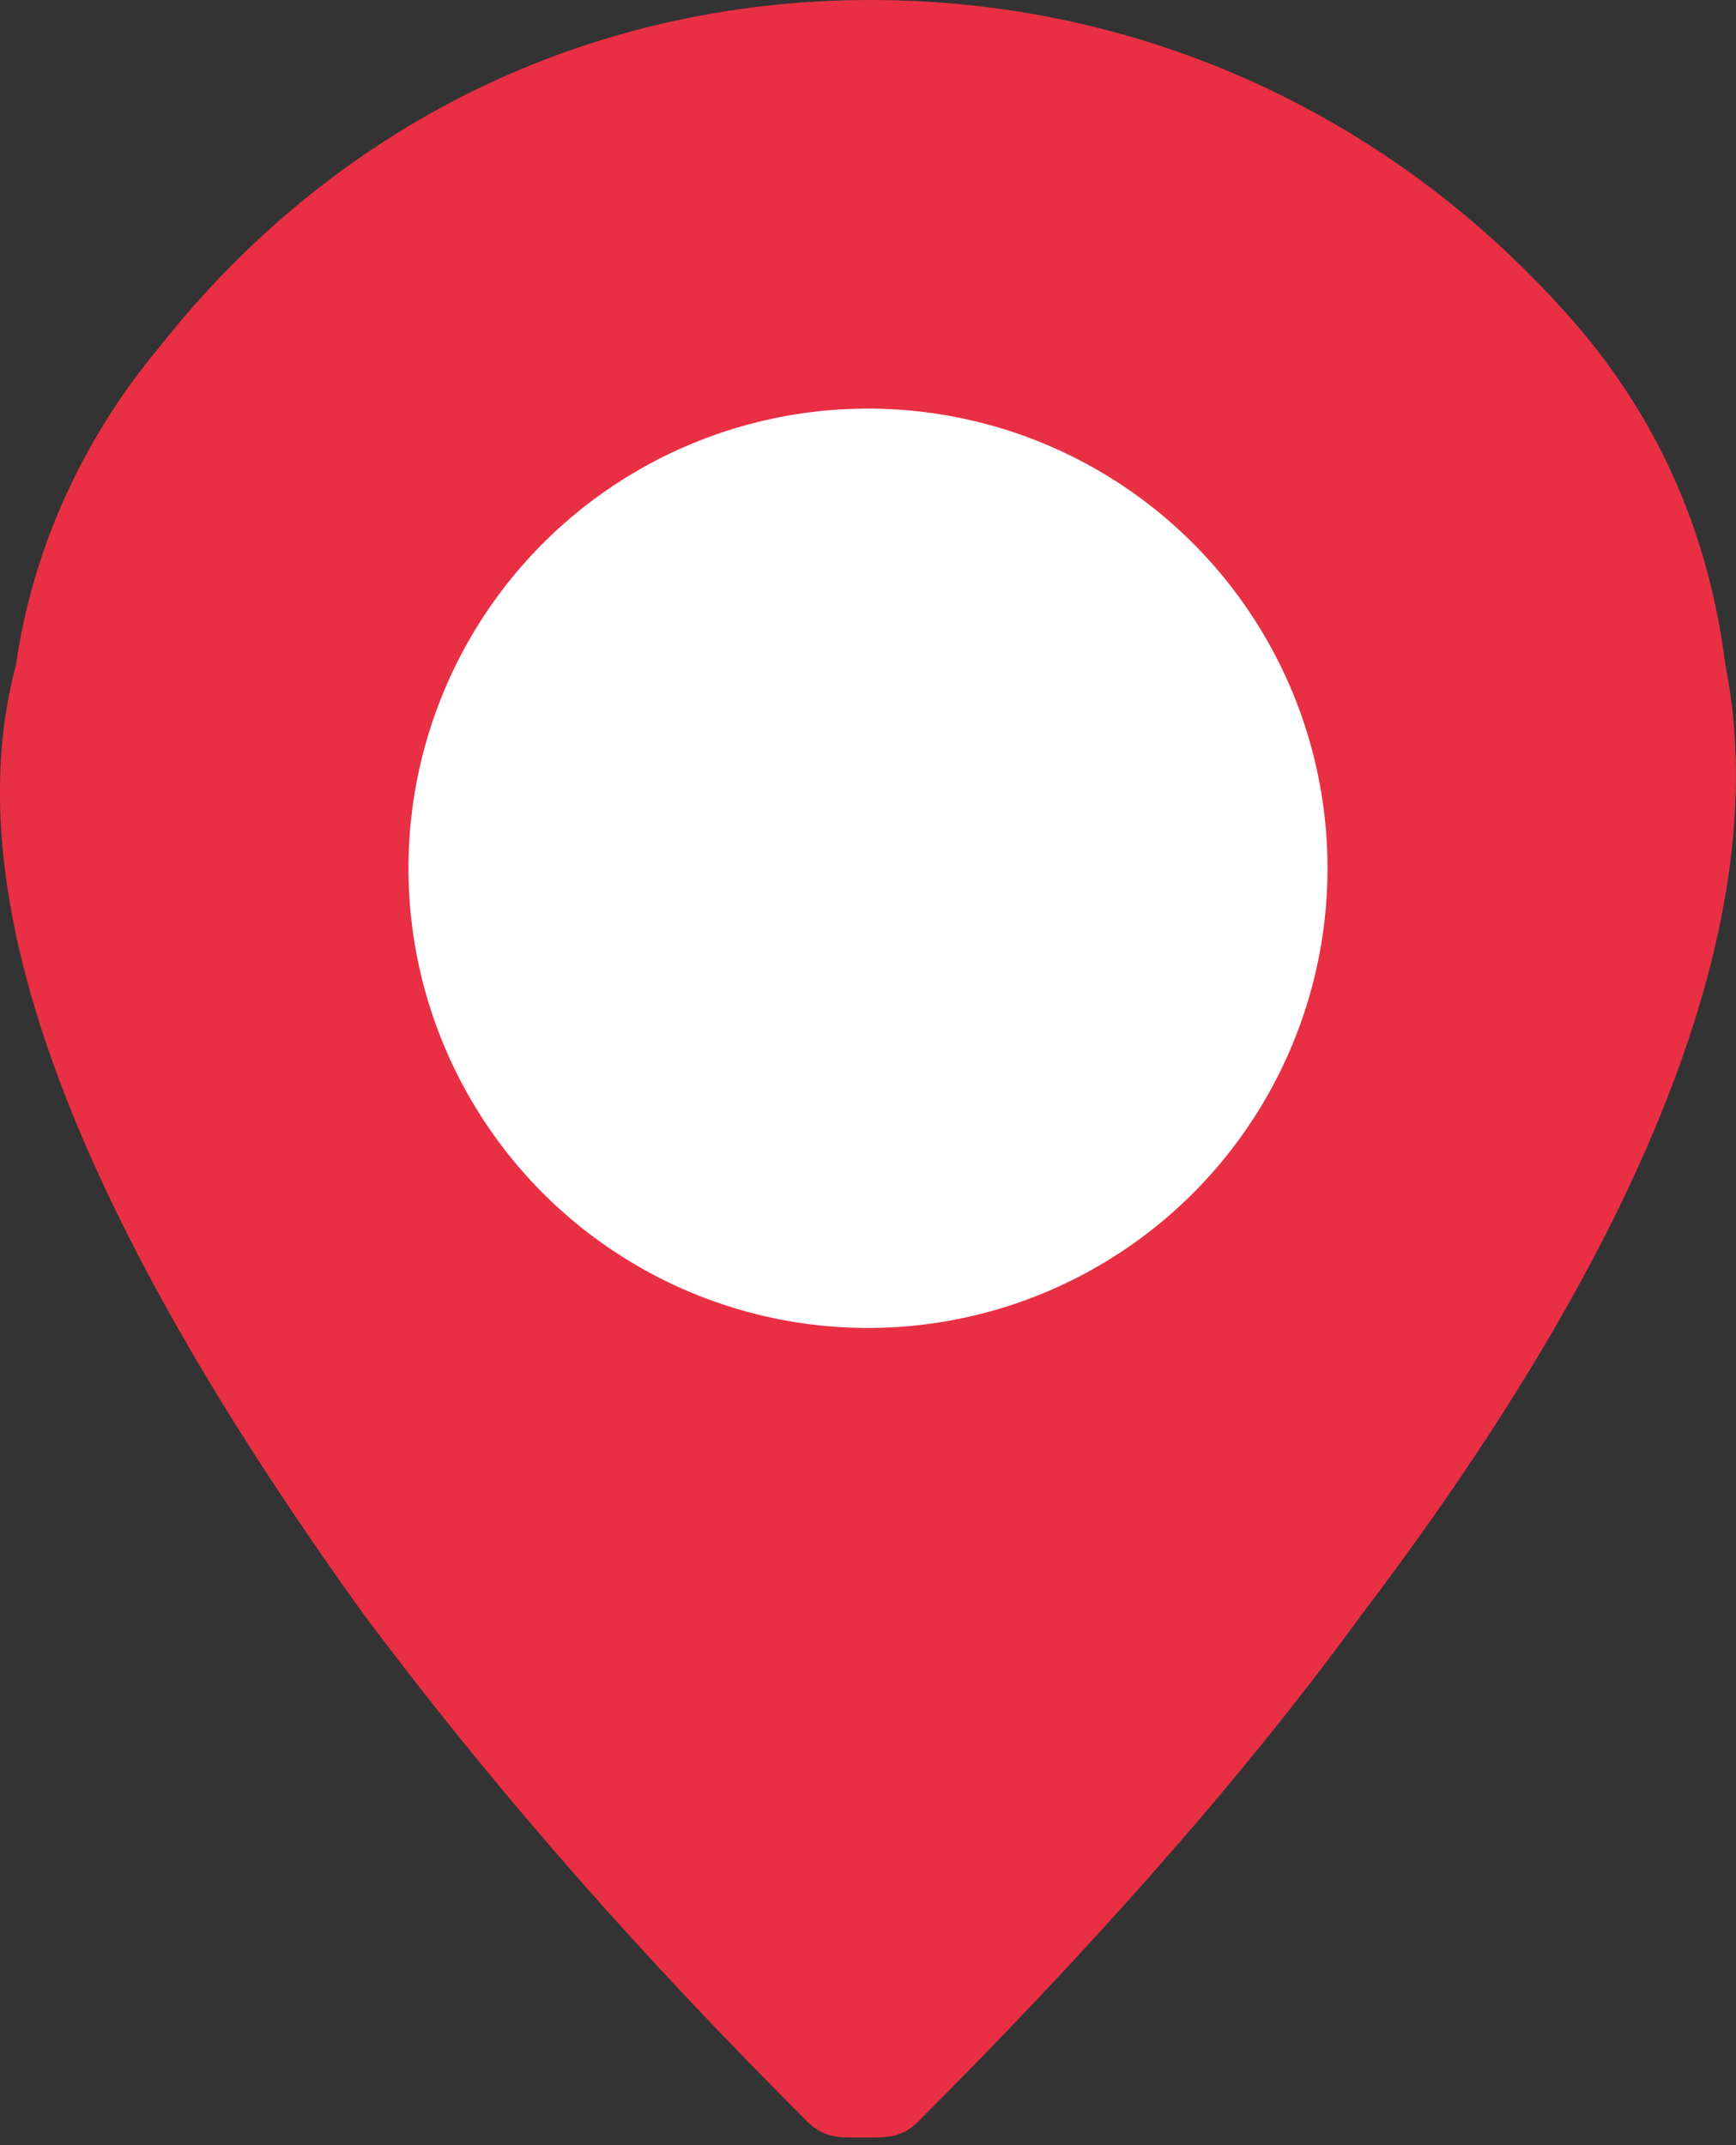
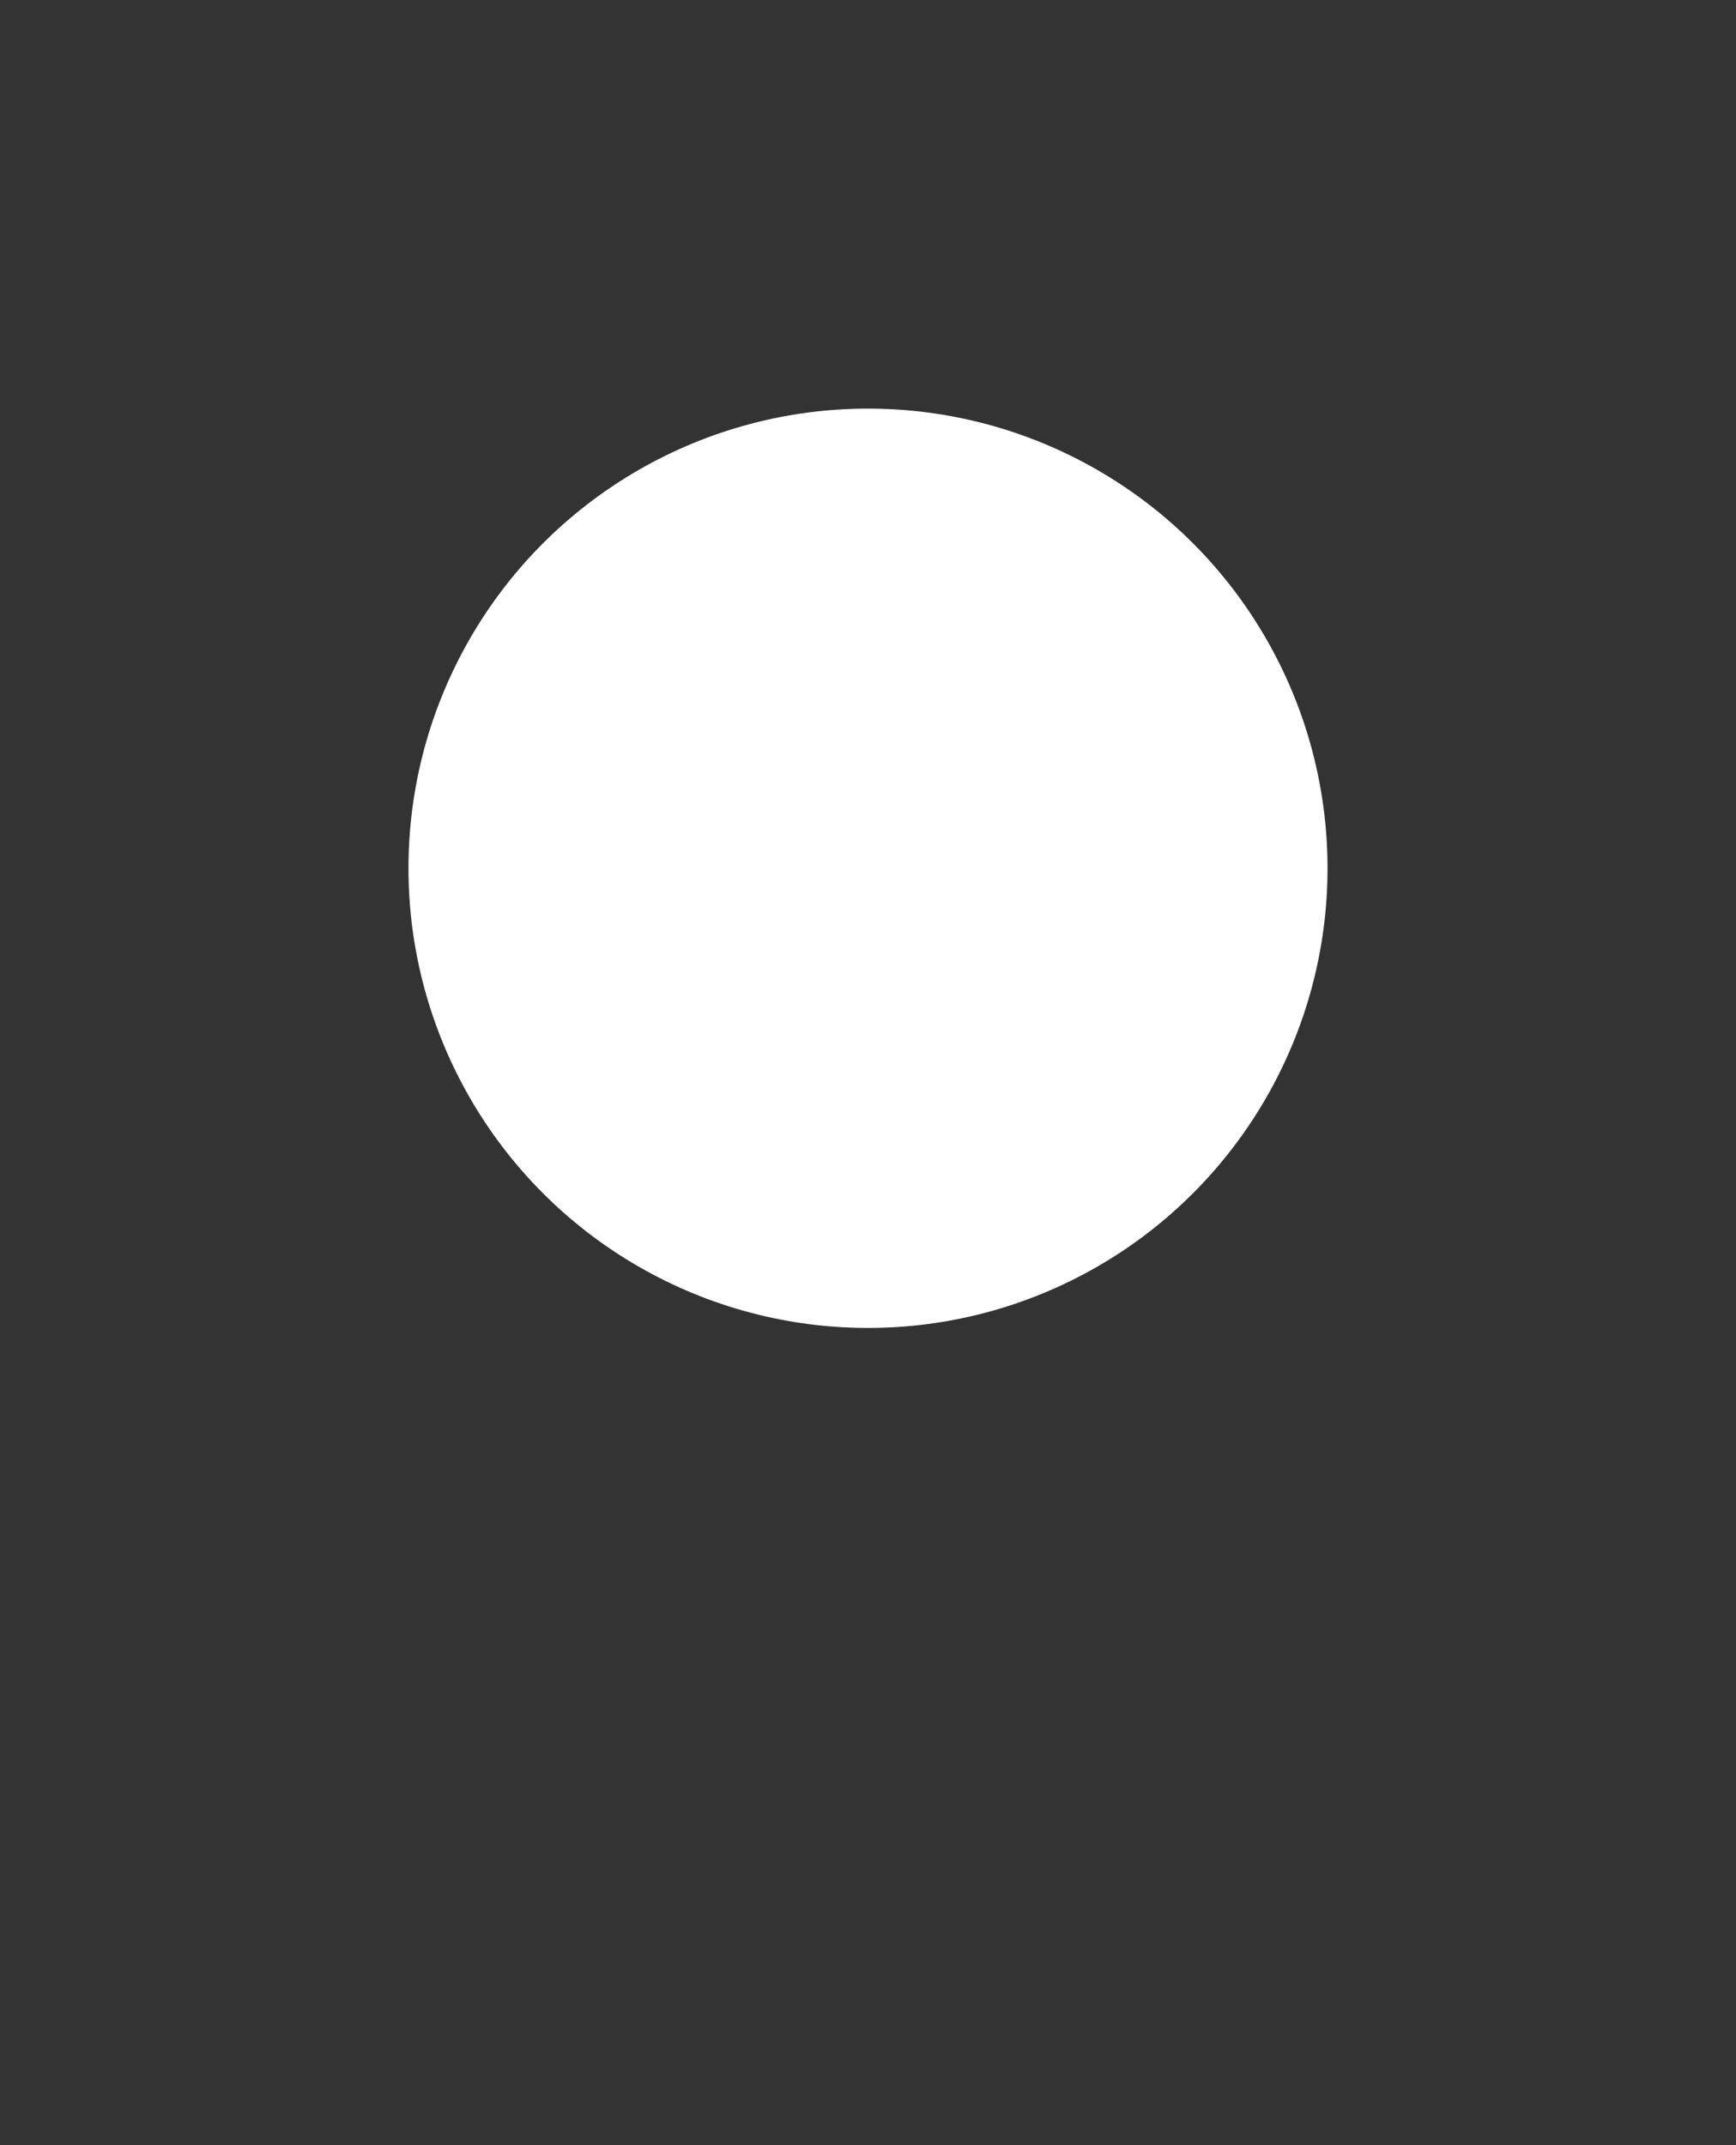
<svg xmlns="http://www.w3.org/2000/svg" width="17" height="21" viewBox="0 0 17 21" fill="none">
  <rect x="0" y="0" width="17" height="21" fill="#333333" stroke="none" />
-   <path d="M8.526 0C5.736 0 3.256 1.24 1.551 3.41C0.776 4.34 0.311 5.425 0.156 6.51C-0.464 8.835 0.776 11.935 3.566 15.81C4.961 17.67 6.356 19.22 7.906 20.77C8.061 20.925 8.216 20.925 8.371 20.925H8.526C8.681 20.925 8.836 20.925 8.991 20.77C10.541 19.22 12.091 17.515 13.331 15.81C16.276 11.935 17.361 8.835 16.896 6.51C16.741 5.27 16.276 4.185 15.501 3.255C13.796 1.24 11.316 0 8.526 0ZM8.526 5.27C9.456 5.27 10.231 5.58 10.851 6.2C12.091 7.44 12.246 9.455 11.006 10.85C11.006 10.85 11.006 10.85 10.851 11.005C10.386 11.47 9.456 11.935 8.681 11.935H8.526C6.666 11.935 5.116 10.54 5.116 8.68C4.961 7.75 5.426 6.82 6.046 6.2C6.666 5.58 7.441 5.27 8.371 5.27H8.526Z" fill="#E92F44" />
  <circle cx="8.5" cy="8.5" r="4.5" fill="white" />
</svg>